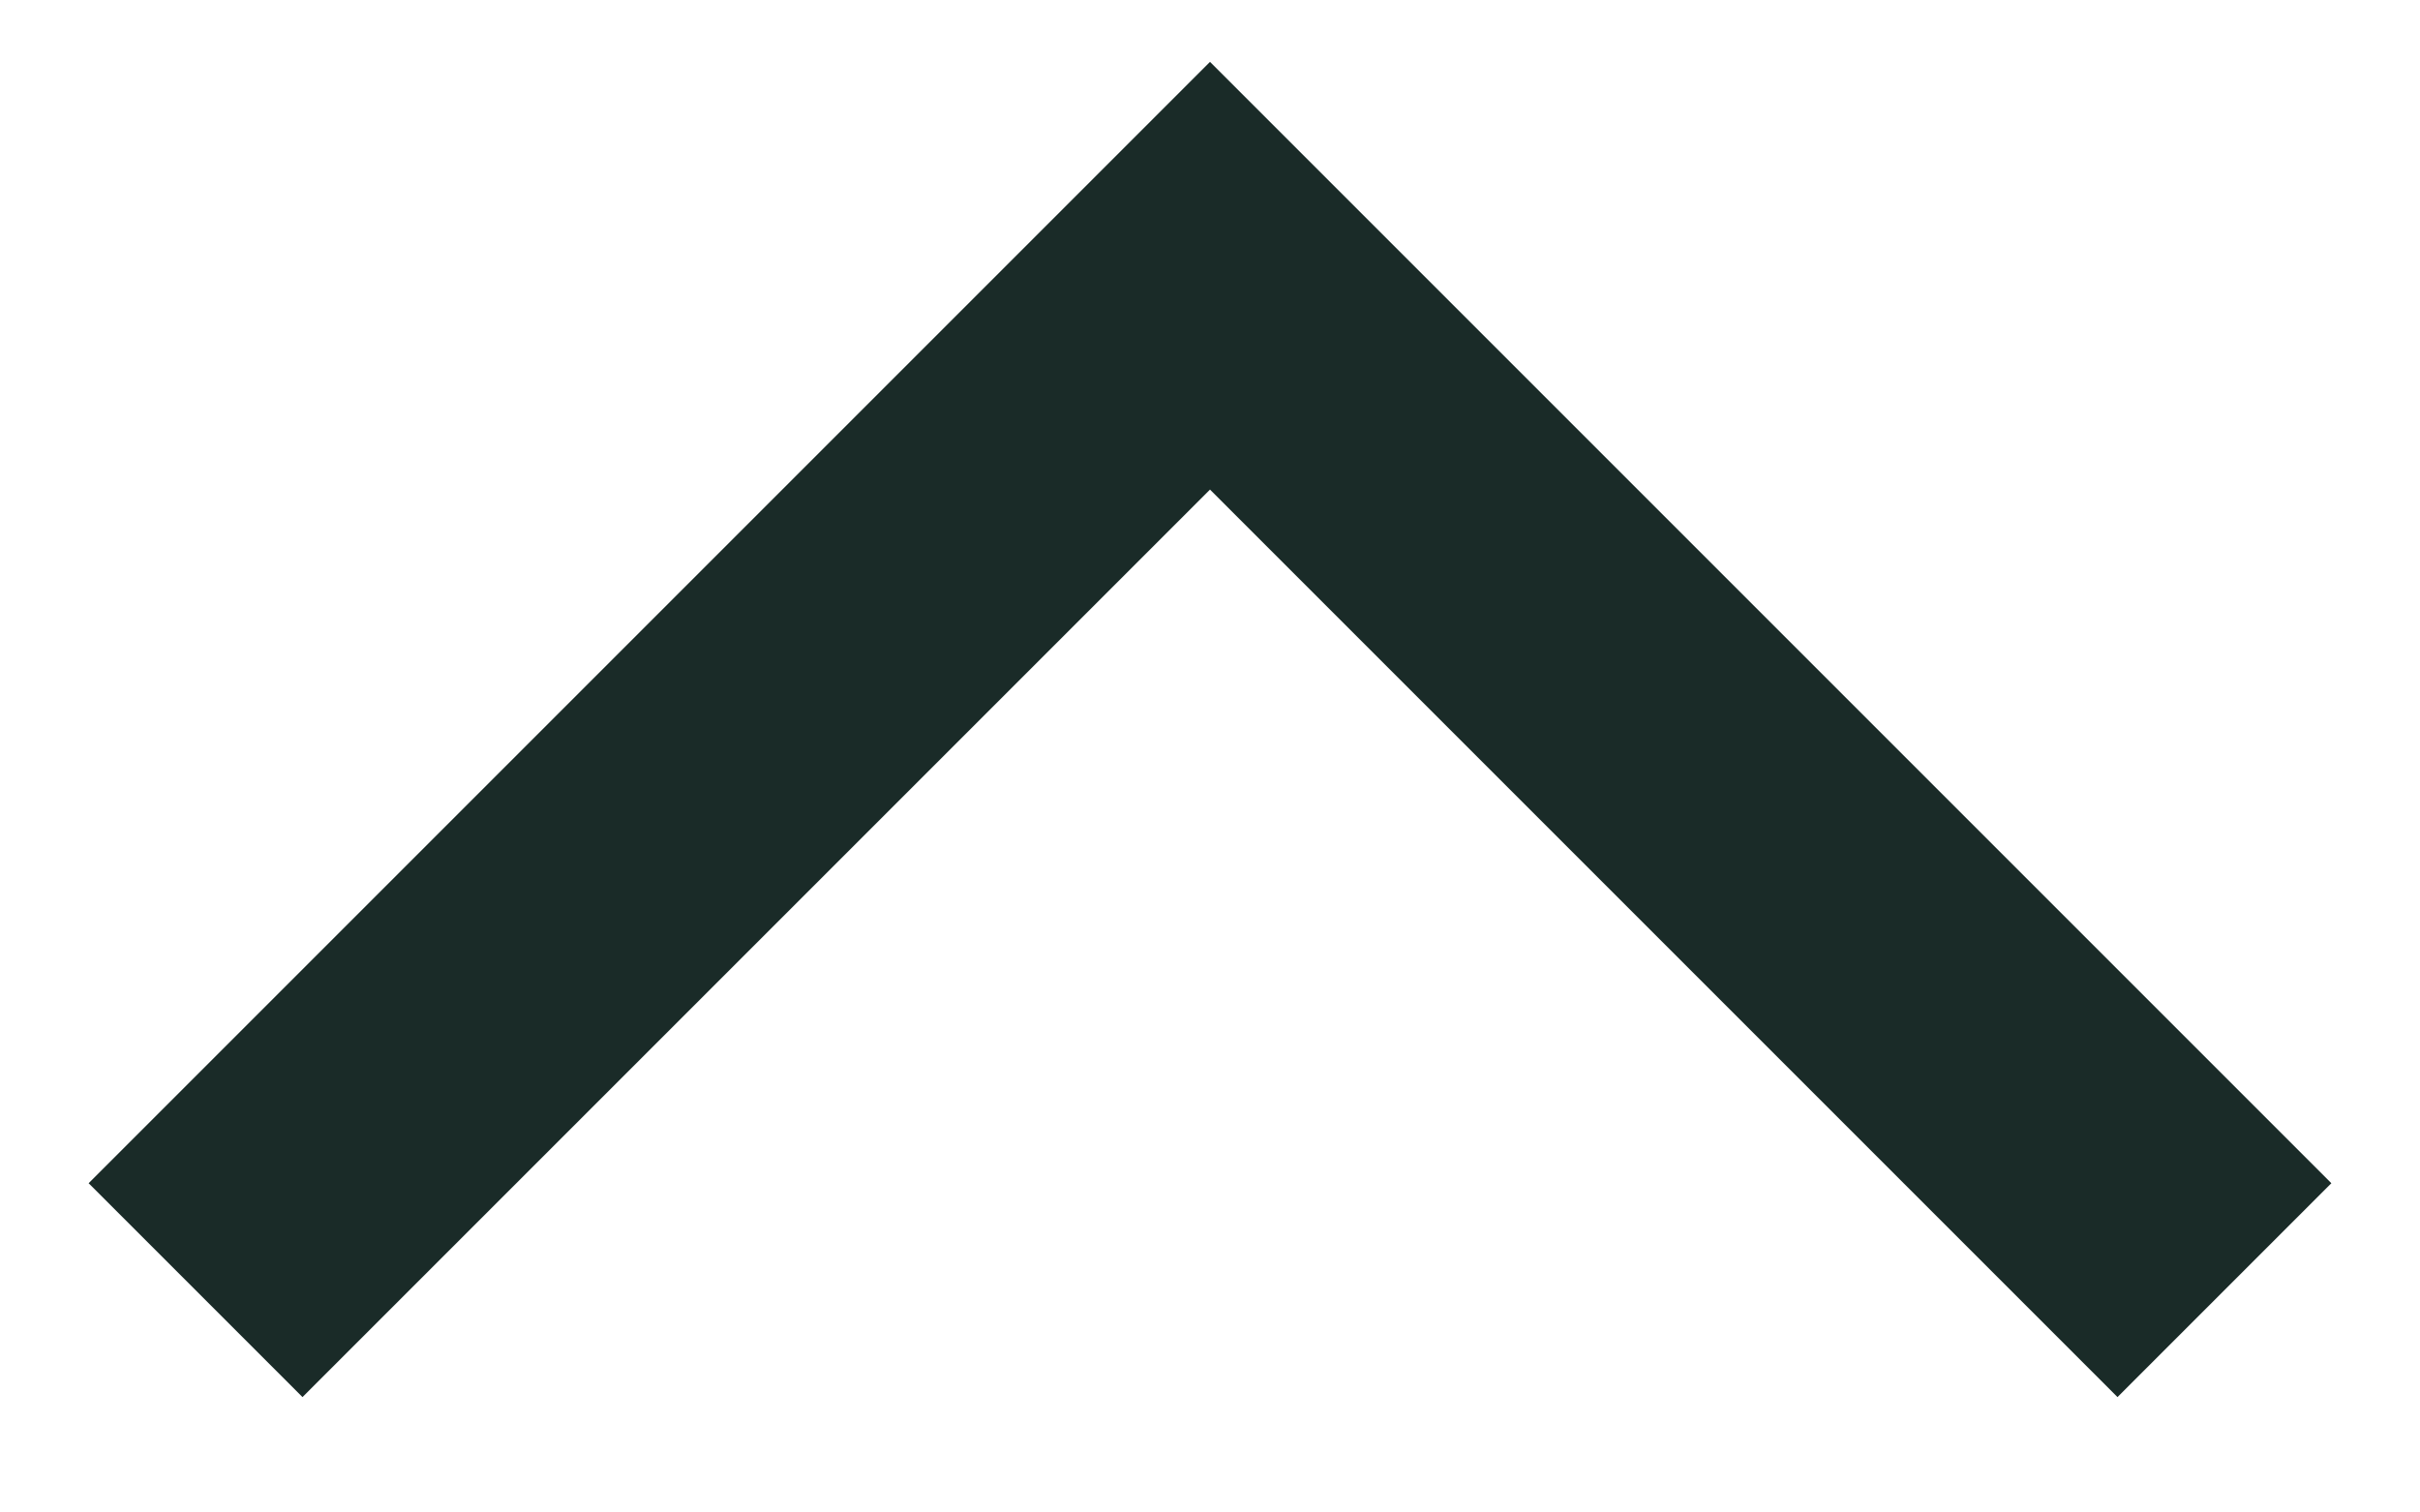
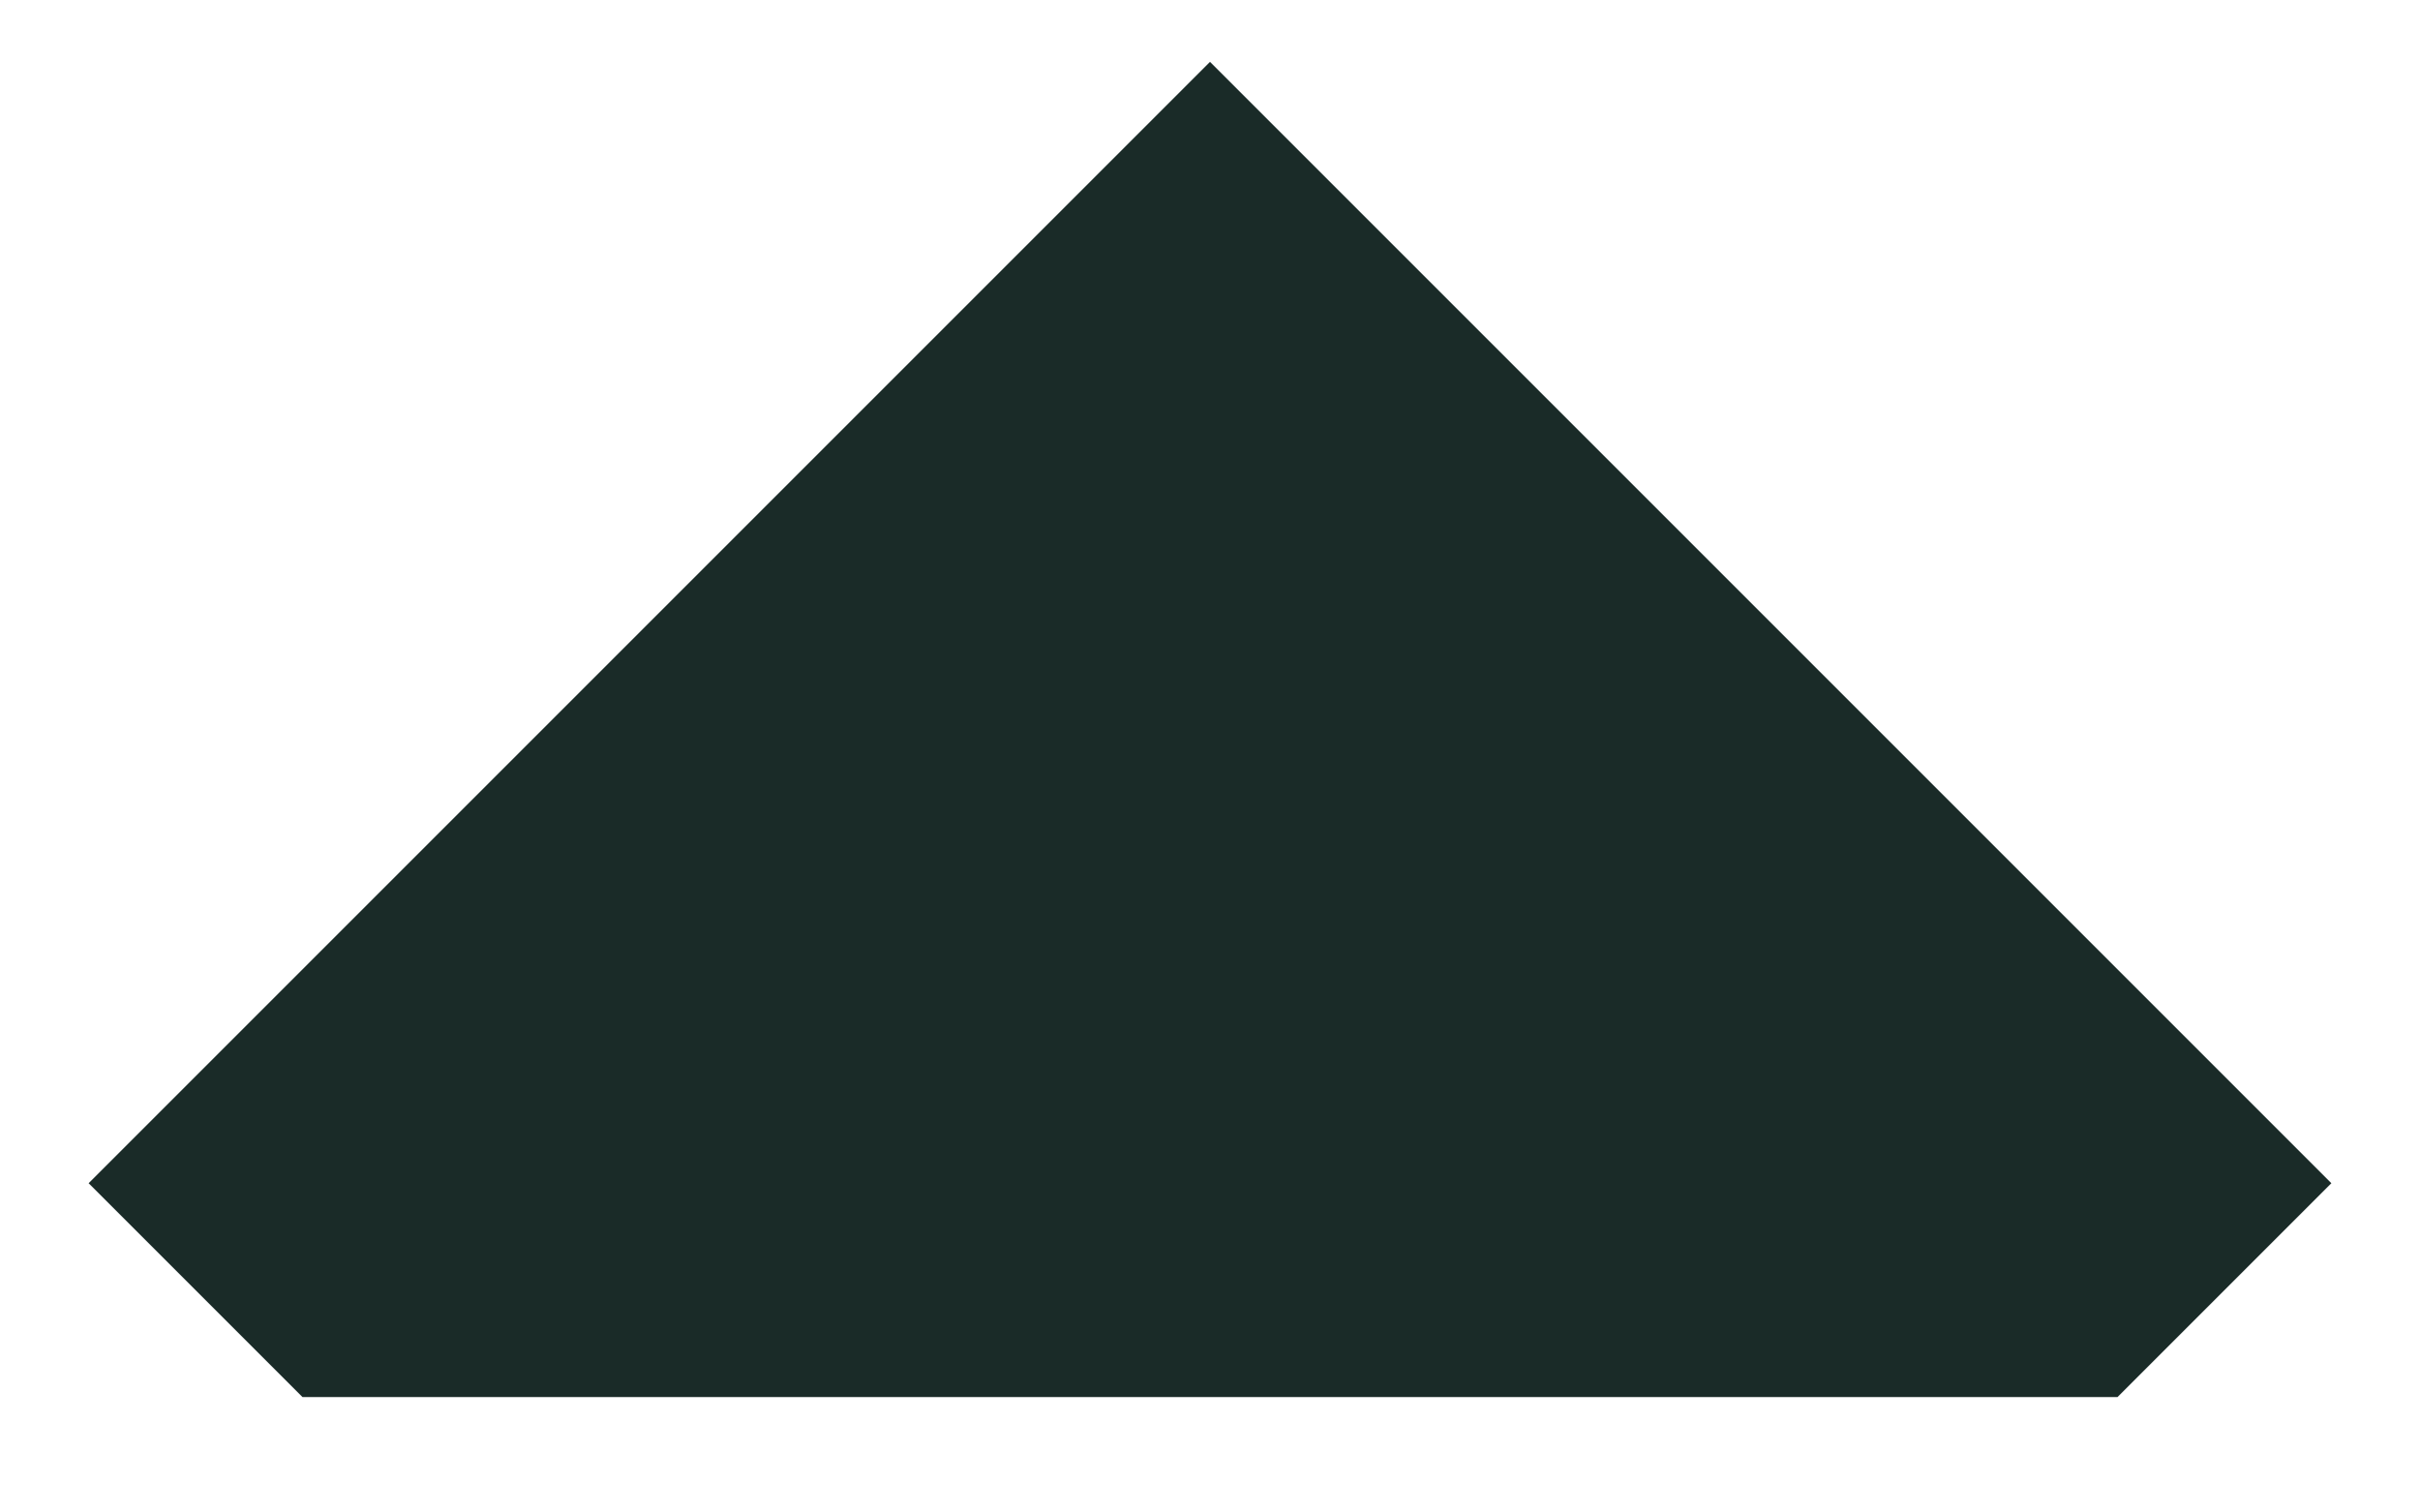
<svg xmlns="http://www.w3.org/2000/svg" width="16" height="10" viewBox="0 0 16 10" fill="none">
-   <path d="M15.414 7.823L14 9.237L8 3.237L2 9.237L0.586 7.823L8 0.409L15.414 7.823Z" fill="#1A2B28" />
+   <path d="M15.414 7.823L14 9.237L2 9.237L0.586 7.823L8 0.409L15.414 7.823Z" fill="#1A2B28" />
</svg>